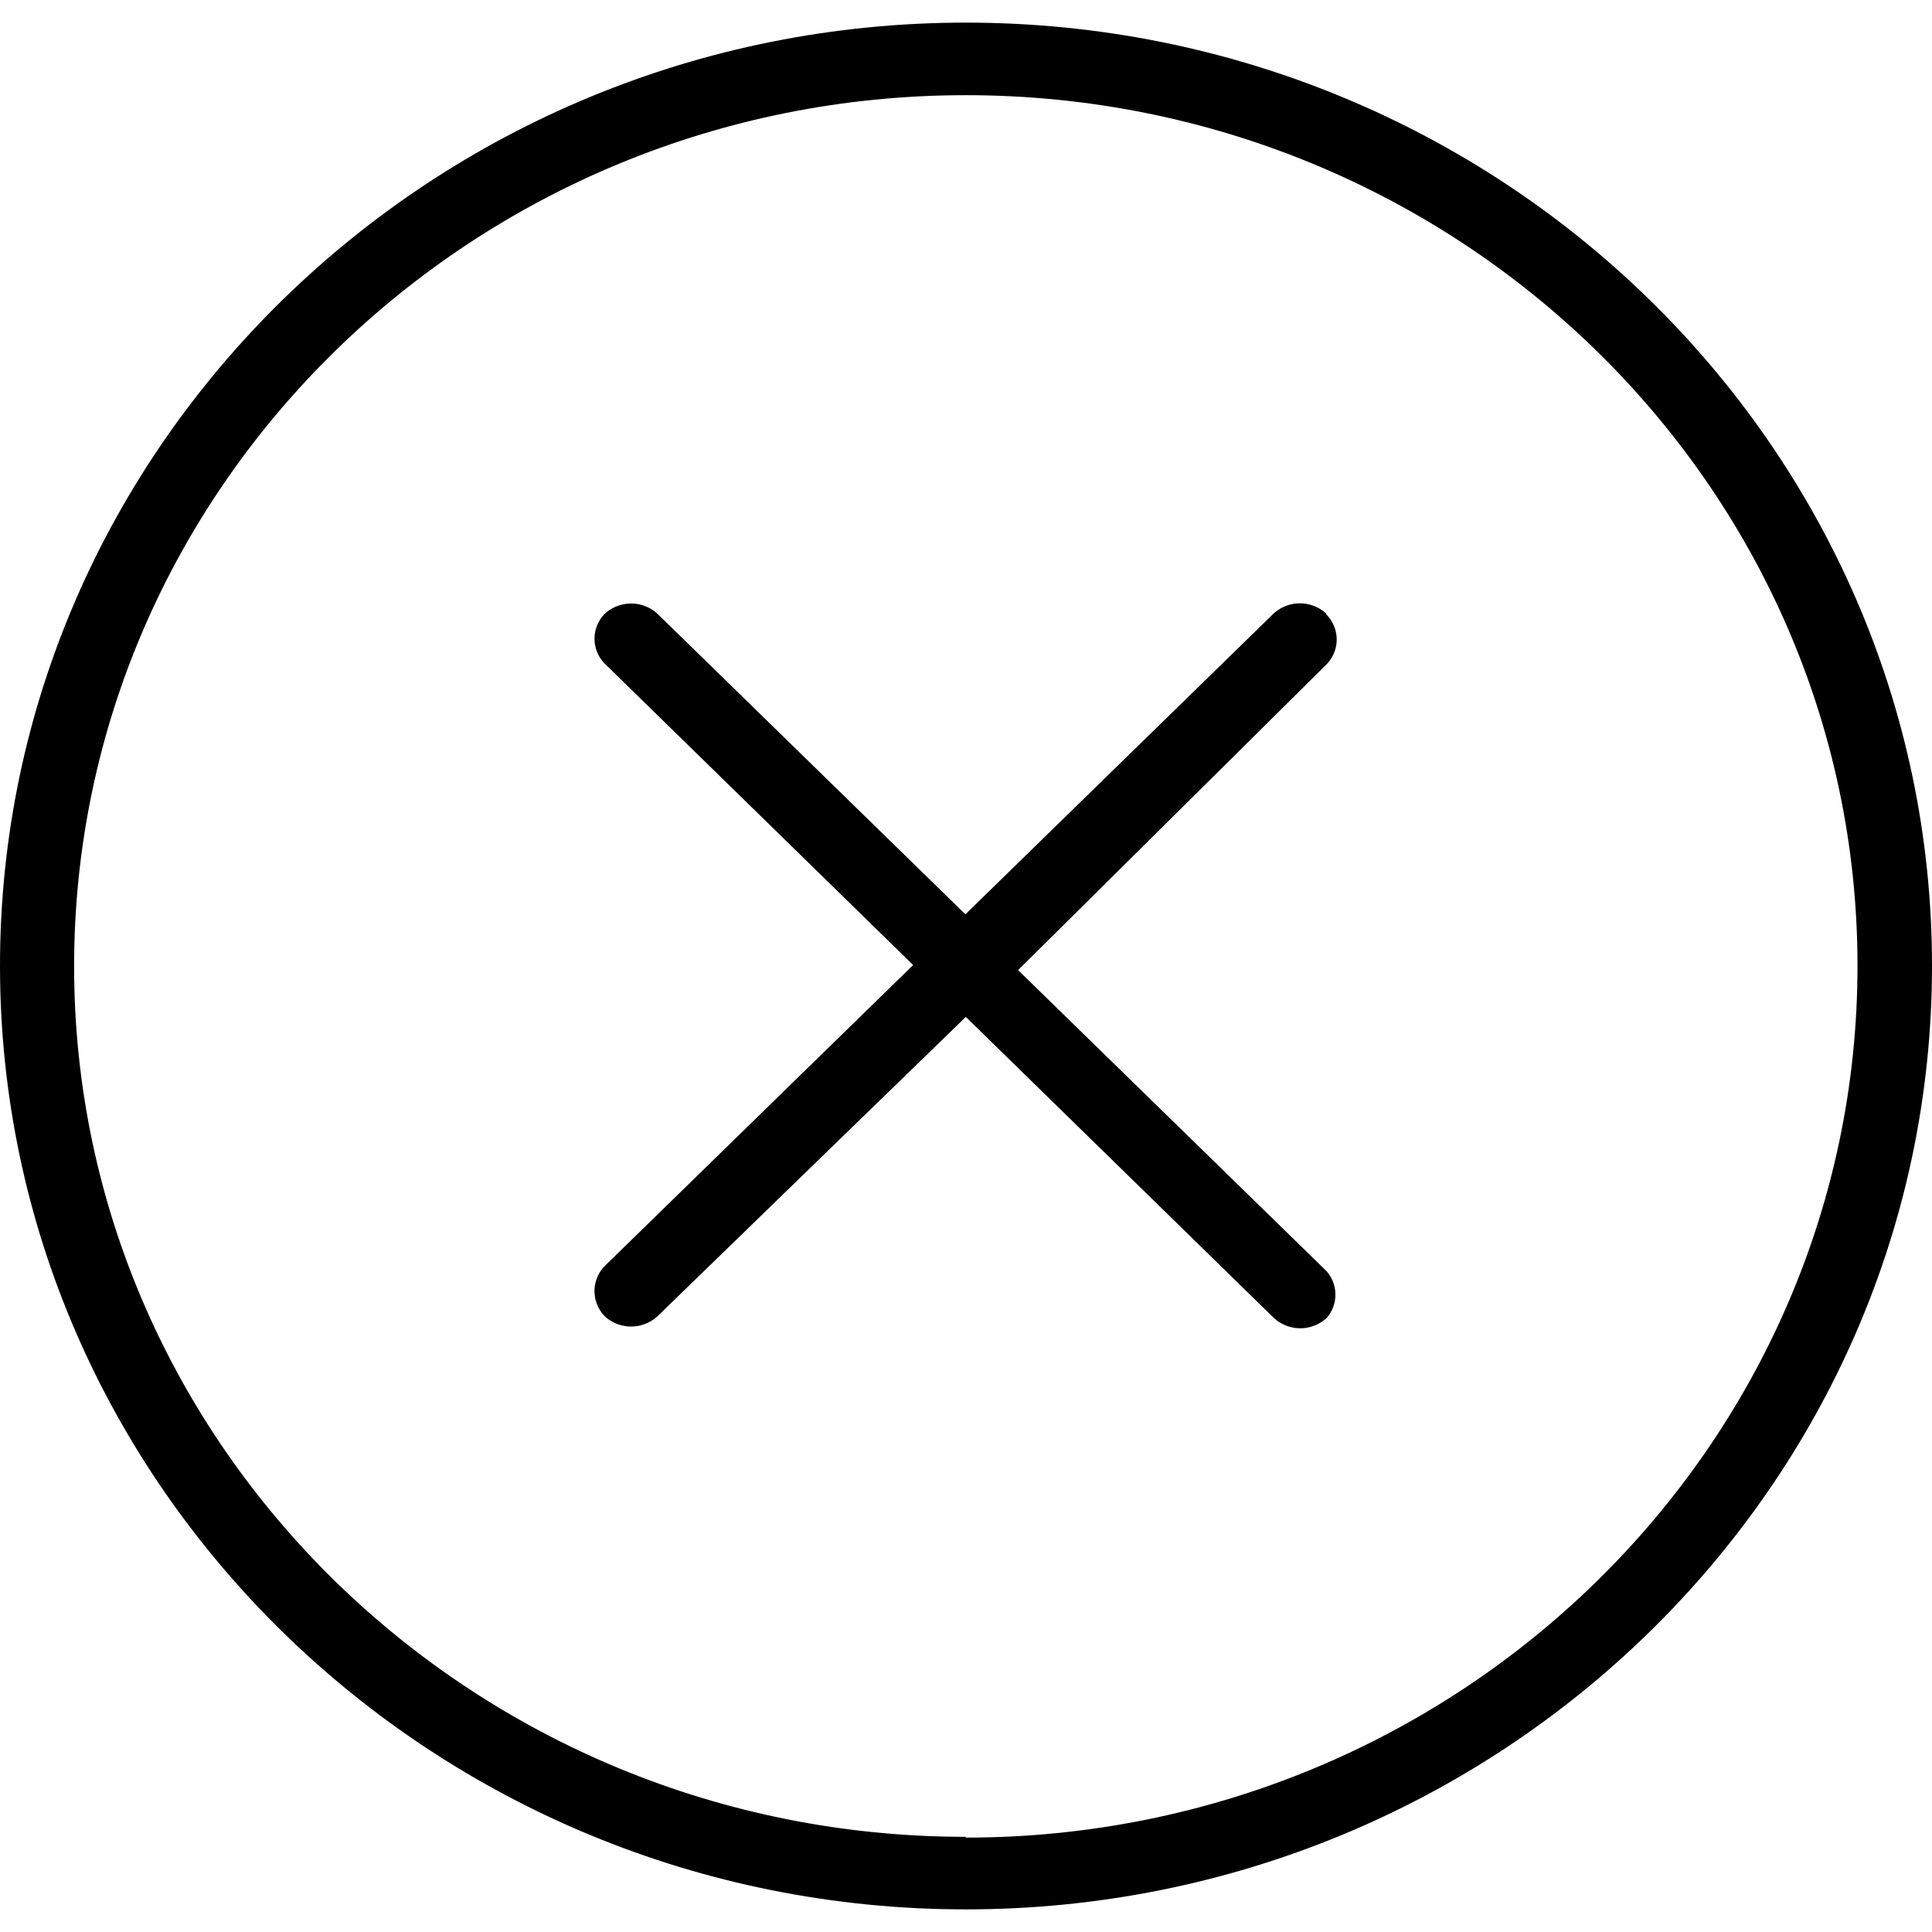
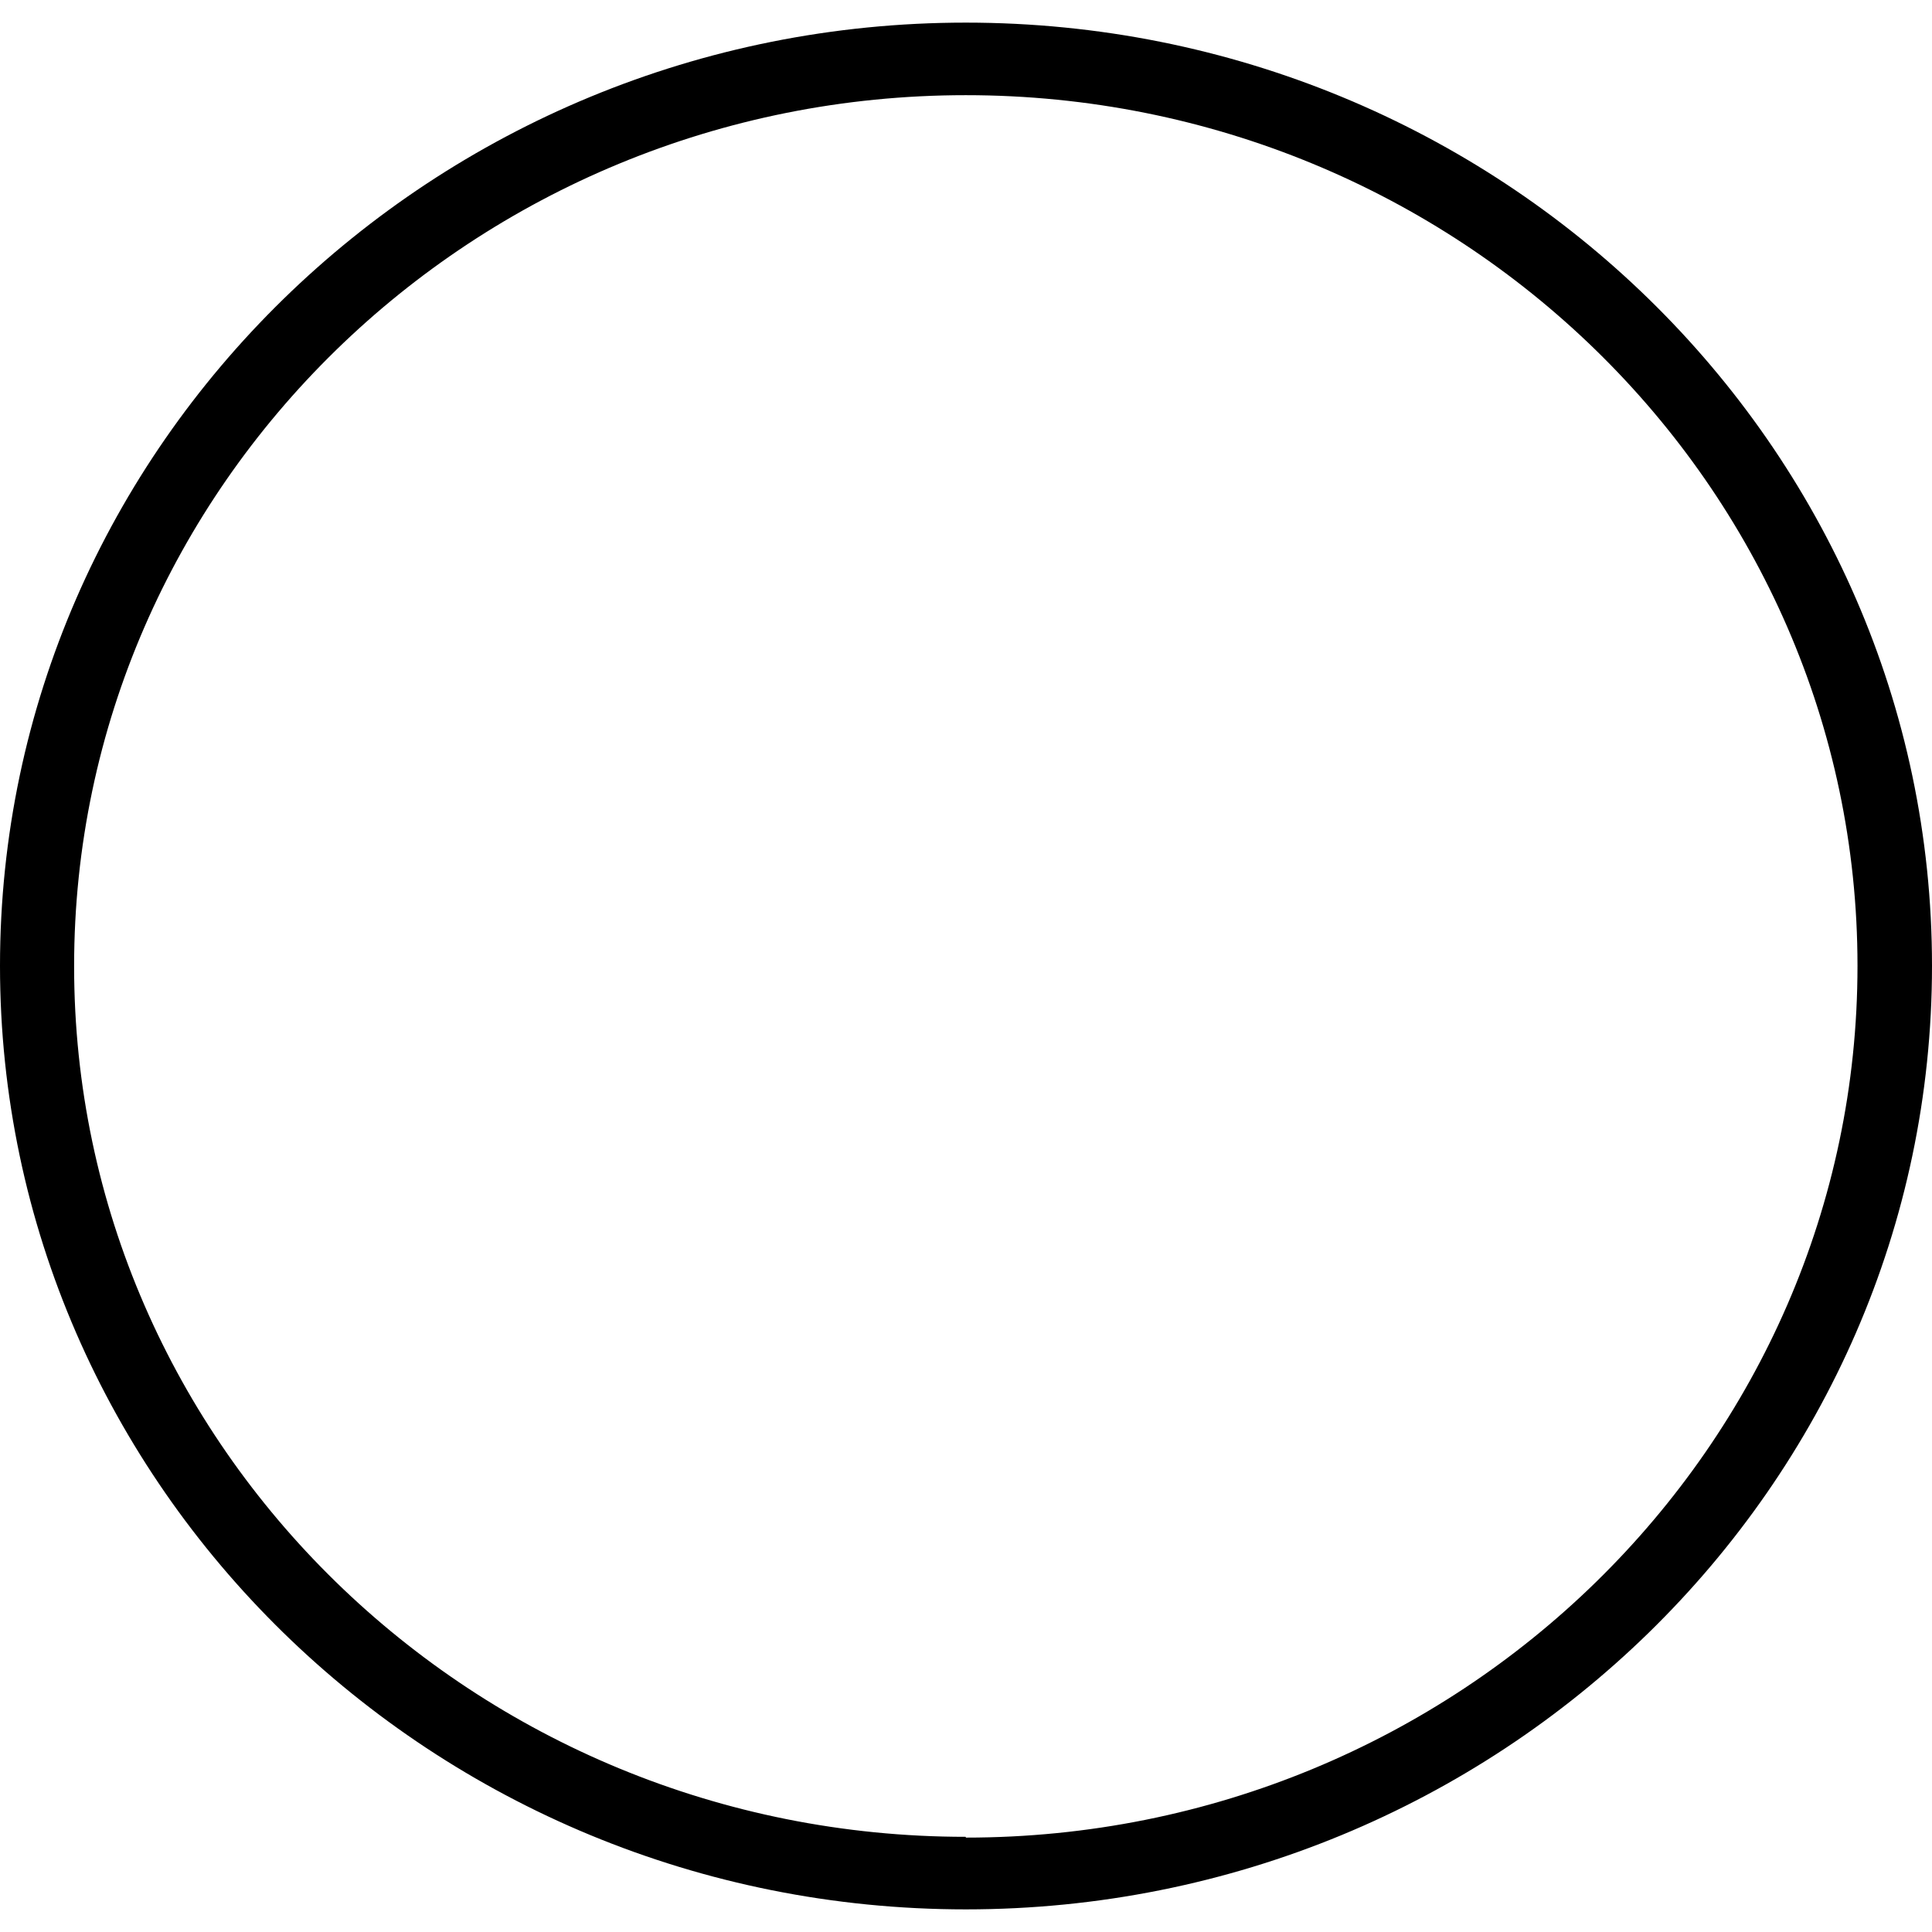
<svg xmlns="http://www.w3.org/2000/svg" viewBox="715 364 49.53 48.37" height="50" width="50">
  <g transform="translate(715 364)">
    <path d="M24.76,0C11.11,0,0,10.85,0,24.18S11.11,48.37,24.76,48.37,49.53,37.53,49.53,24.18,38.42,0,24.76,0Zm0,46.51c-12.6,0-22.86-10-22.86-22.32S12.16,1.86,24.76,1.86s22.86,10,22.86,22.32S37.37,46.53,24.76,46.53Z" />
-     <path d="M34,15.15a1,1,0,0,0-1.35,0l-7.9,7.71-7.9-7.71a1,1,0,0,0-1.34,0,.91.91,0,0,0,0,1.29h0l7.9,7.72-7.9,7.71a.92.92,0,0,0,0,1.3h0a1,1,0,0,0,1.34,0l7.91-7.68,7.9,7.72a1,1,0,0,0,1.35,0A.91.91,0,0,0,34,32h0l-7.9-7.71L34,16.46a.91.91,0,0,0,0-1.29Z" />
  </g>
</svg>